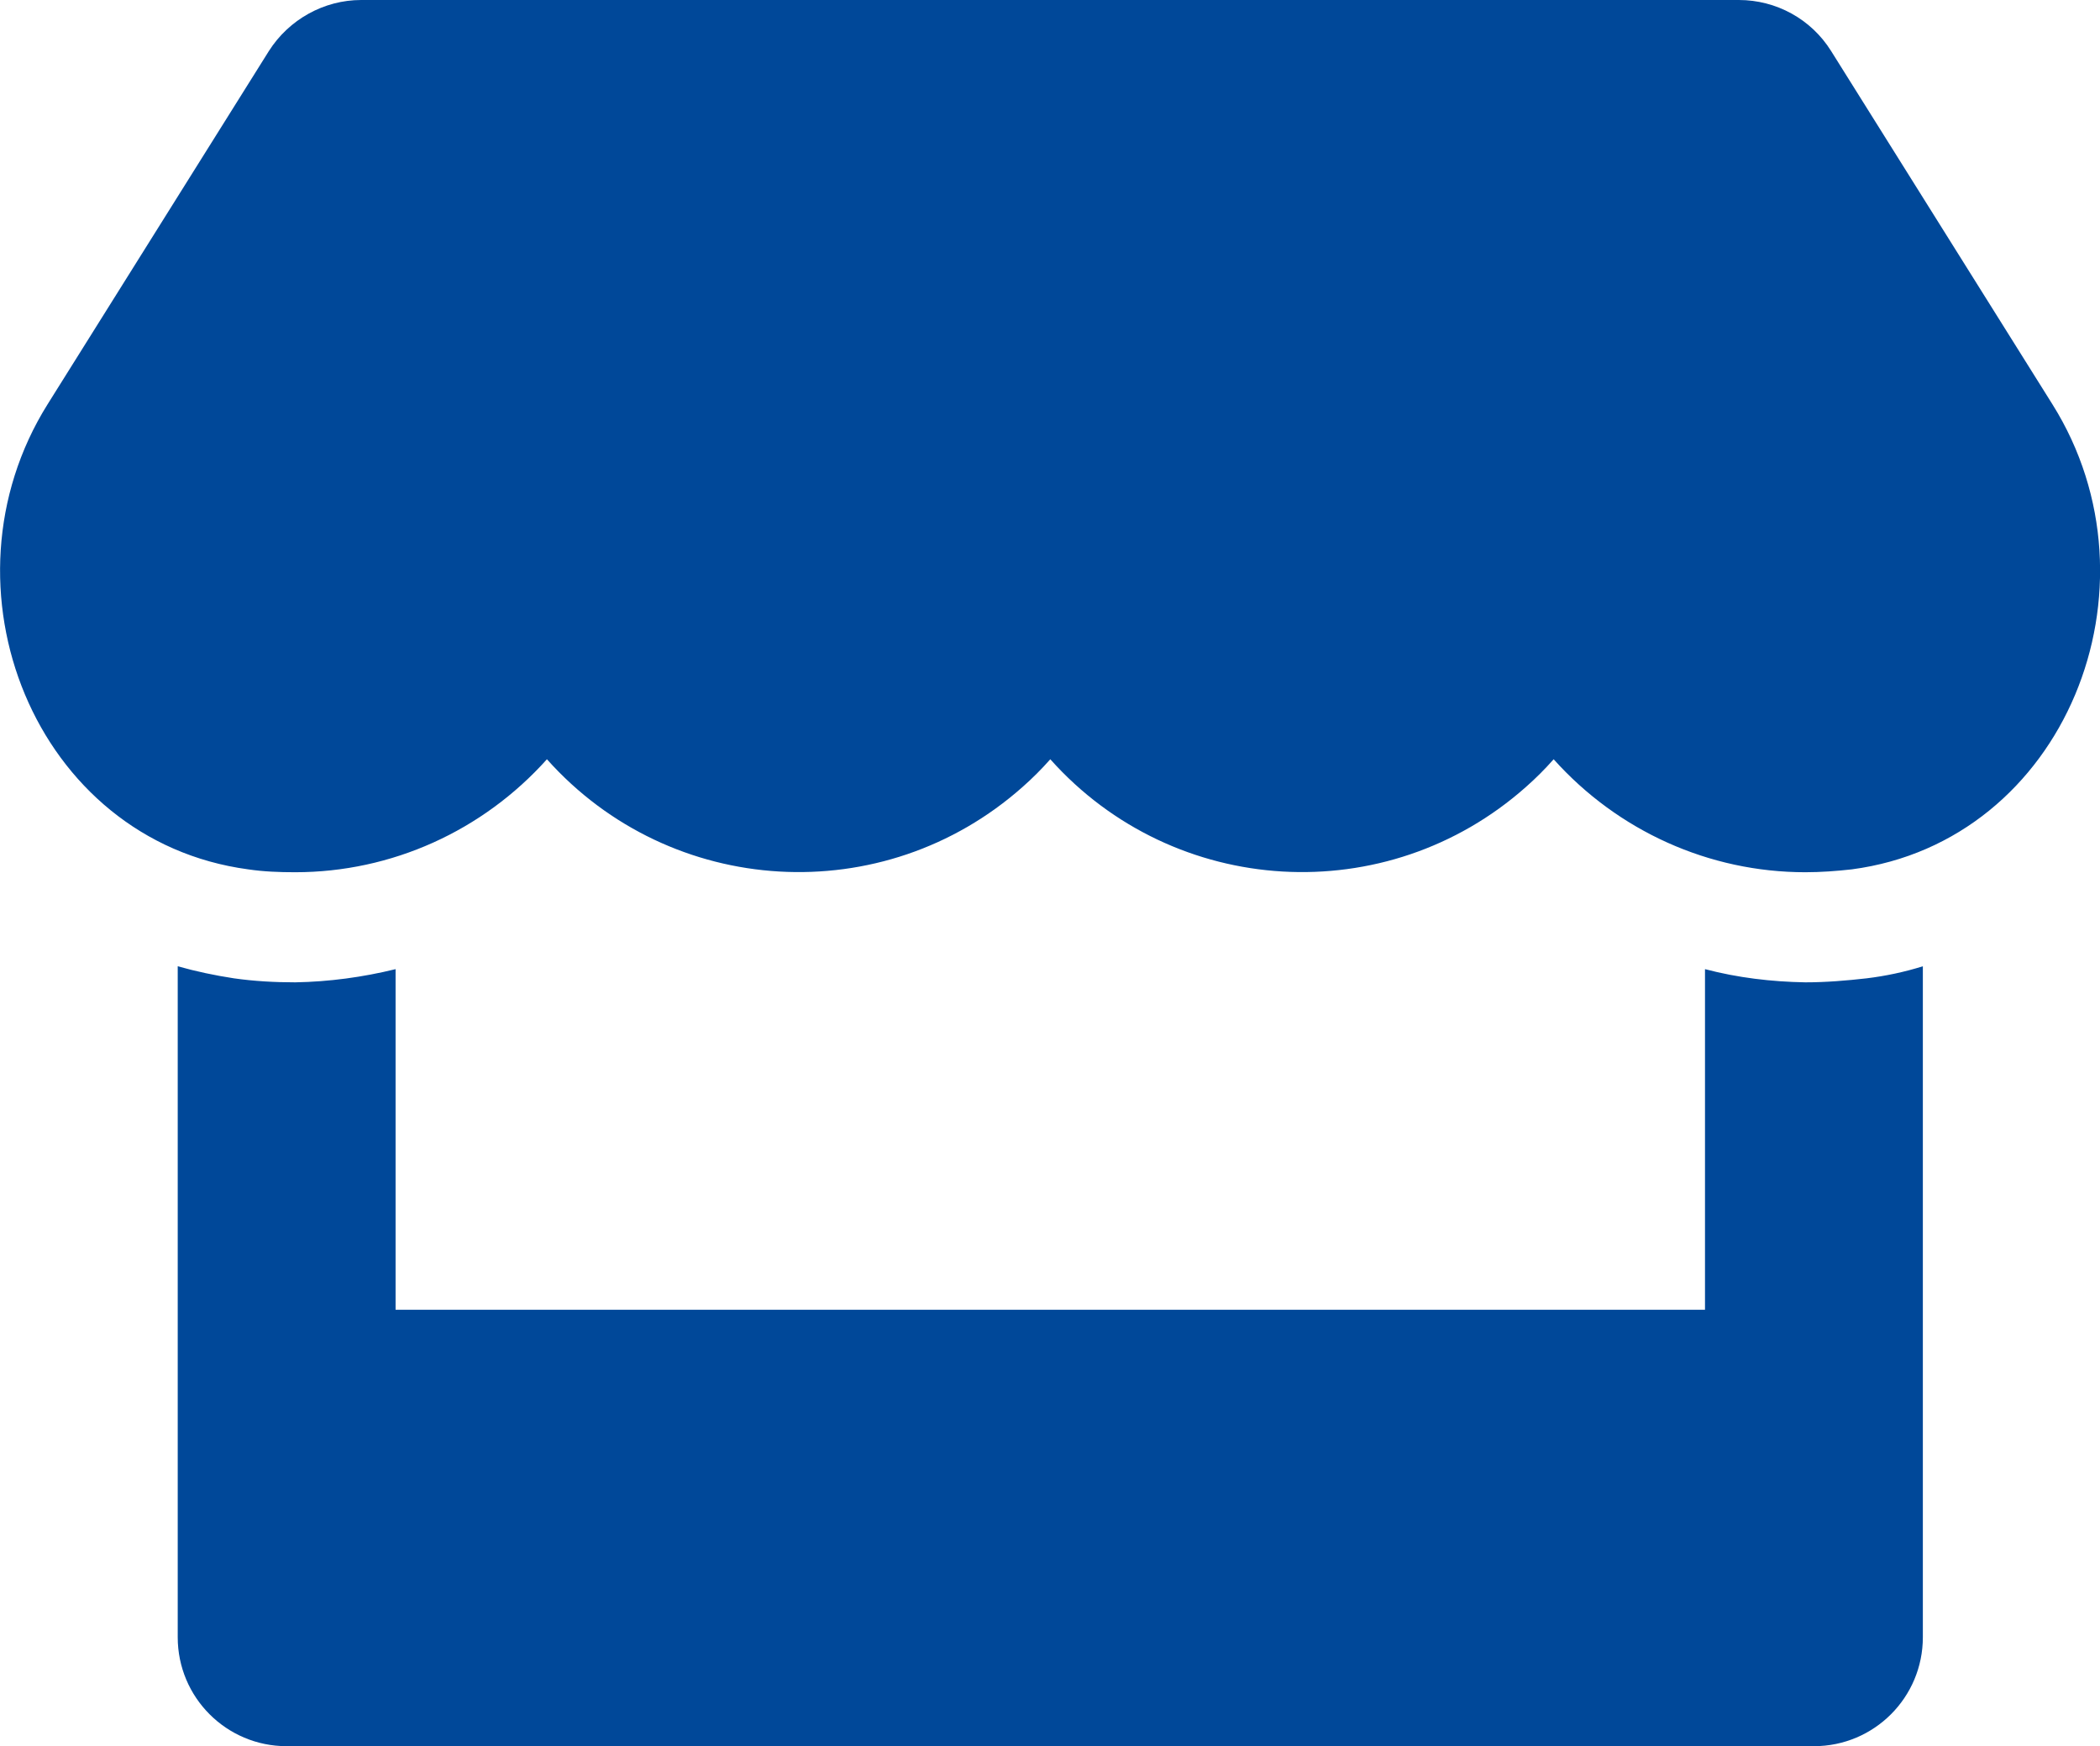
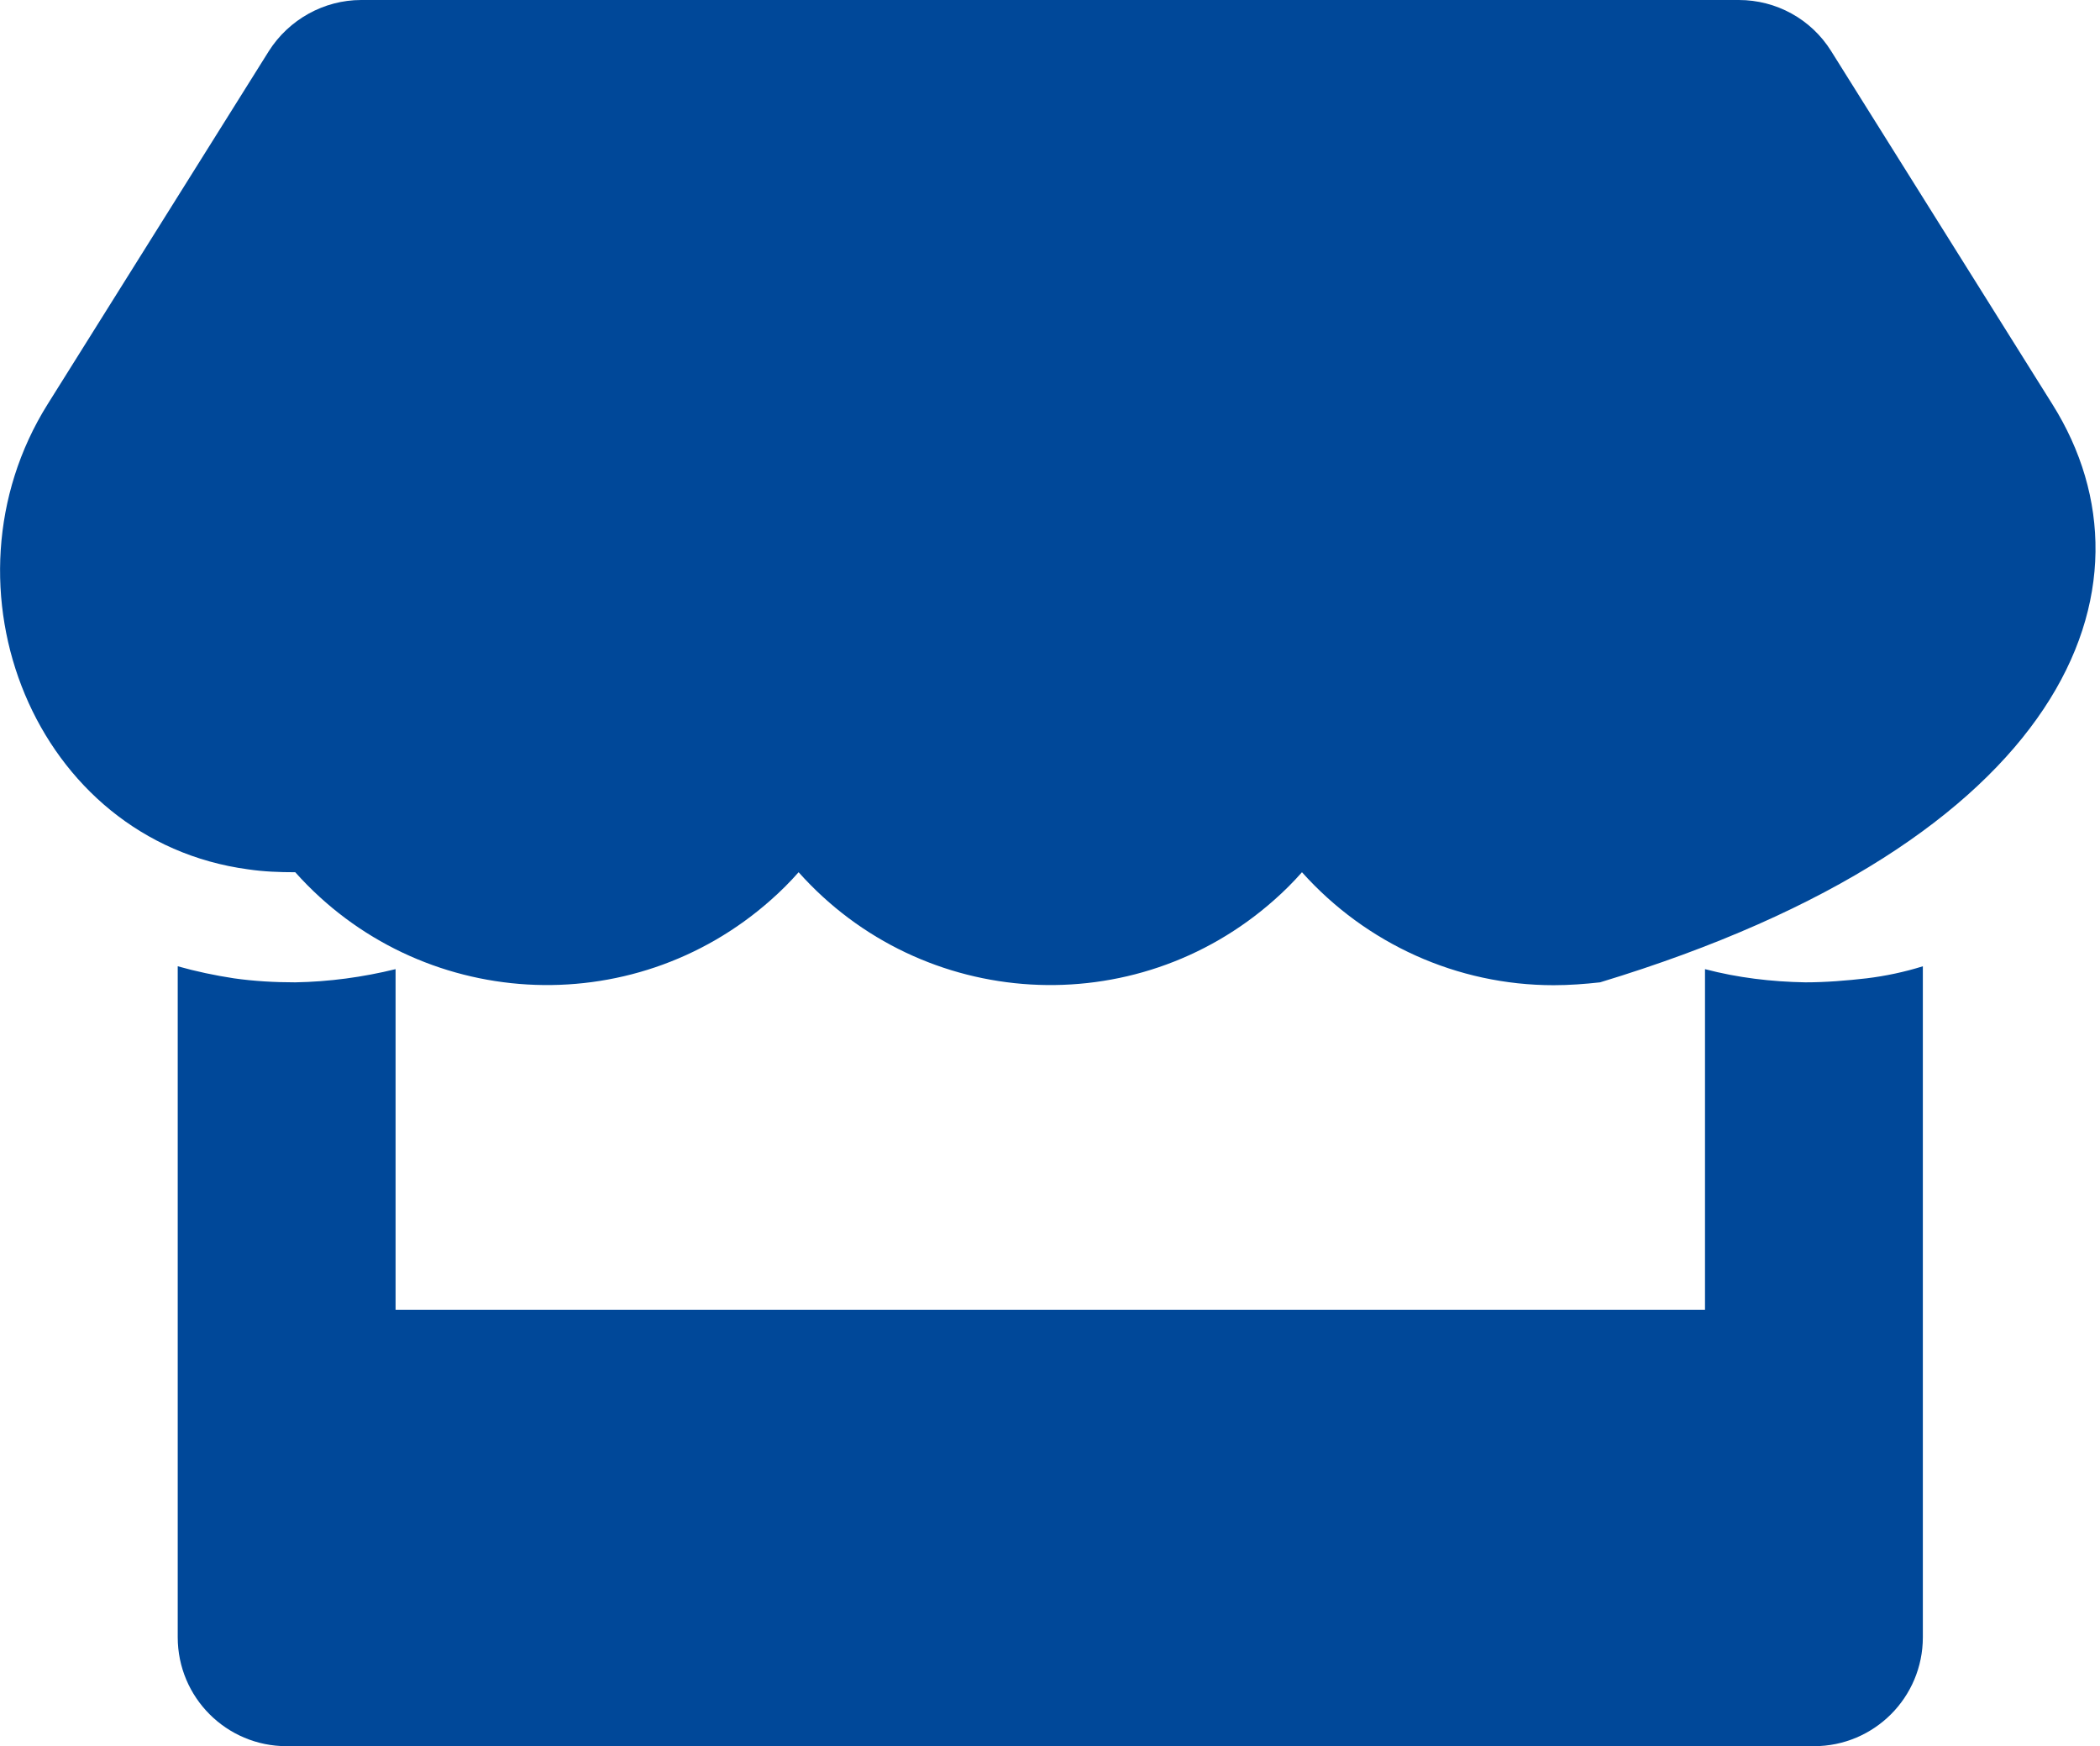
<svg xmlns="http://www.w3.org/2000/svg" version="1.1" id="Layer_1" x="0px" y="0px" viewBox="0 0 366.3 304.5" style="enable-background:new 0 0 366.3 304.5;" xml:space="preserve">
  <style type="text/css"> .st0{fill:#004899;} </style>
  <g id="Layer_2_1_">
    <g id="Layer_1-2">
-       <path class="st0" d="M358,70.5L319.4,8.9c-3.5-5.6-9.6-8.9-16.1-8.9H63c-6.5,0-12.6,3.4-16.1,8.9L8.3,70.5 c-19.9,31.8-2.3,76.1,35,81.1c2.7,0.4,5.4,0.5,8.2,0.5c16.8,0,32.7-7.2,43.9-19.7c21.6,24.2,58.7,26.4,83,4.8 c1.7-1.5,3.3-3.1,4.8-4.8c21.6,24.2,58.7,26.4,83,4.8c1.7-1.5,3.3-3.1,4.8-4.8c11.2,12.5,27.1,19.7,43.9,19.7 c2.7,0,5.4-0.2,8.1-0.5C360.2,146.7,378,102.4,358,70.5z M314.9,171.3c-5.9-0.1-11.8-0.8-17.5-2.3v59.4H69V169 c-5.7,1.4-11.6,2.2-17.5,2.3c-3.6,0-7.2-0.2-10.7-0.7c-3.3-0.5-6.6-1.2-9.8-2.1v117c0,10.5,8.5,19,19,19l0,0h266.4 c10.5,0,19-8.5,19-19l0,0v-117c-3.2,1-6.5,1.7-9.8,2.1C322.1,171,318.5,171.3,314.9,171.3L314.9,171.3z" />
+       <path class="st0" d="M358,70.5L319.4,8.9c-3.5-5.6-9.6-8.9-16.1-8.9H63c-6.5,0-12.6,3.4-16.1,8.9L8.3,70.5 c-19.9,31.8-2.3,76.1,35,81.1c2.7,0.4,5.4,0.5,8.2,0.5c21.6,24.2,58.7,26.4,83,4.8 c1.7-1.5,3.3-3.1,4.8-4.8c21.6,24.2,58.7,26.4,83,4.8c1.7-1.5,3.3-3.1,4.8-4.8c11.2,12.5,27.1,19.7,43.9,19.7 c2.7,0,5.4-0.2,8.1-0.5C360.2,146.7,378,102.4,358,70.5z M314.9,171.3c-5.9-0.1-11.8-0.8-17.5-2.3v59.4H69V169 c-5.7,1.4-11.6,2.2-17.5,2.3c-3.6,0-7.2-0.2-10.7-0.7c-3.3-0.5-6.6-1.2-9.8-2.1v117c0,10.5,8.5,19,19,19l0,0h266.4 c10.5,0,19-8.5,19-19l0,0v-117c-3.2,1-6.5,1.7-9.8,2.1C322.1,171,318.5,171.3,314.9,171.3L314.9,171.3z" />
    </g>
  </g>
</svg>